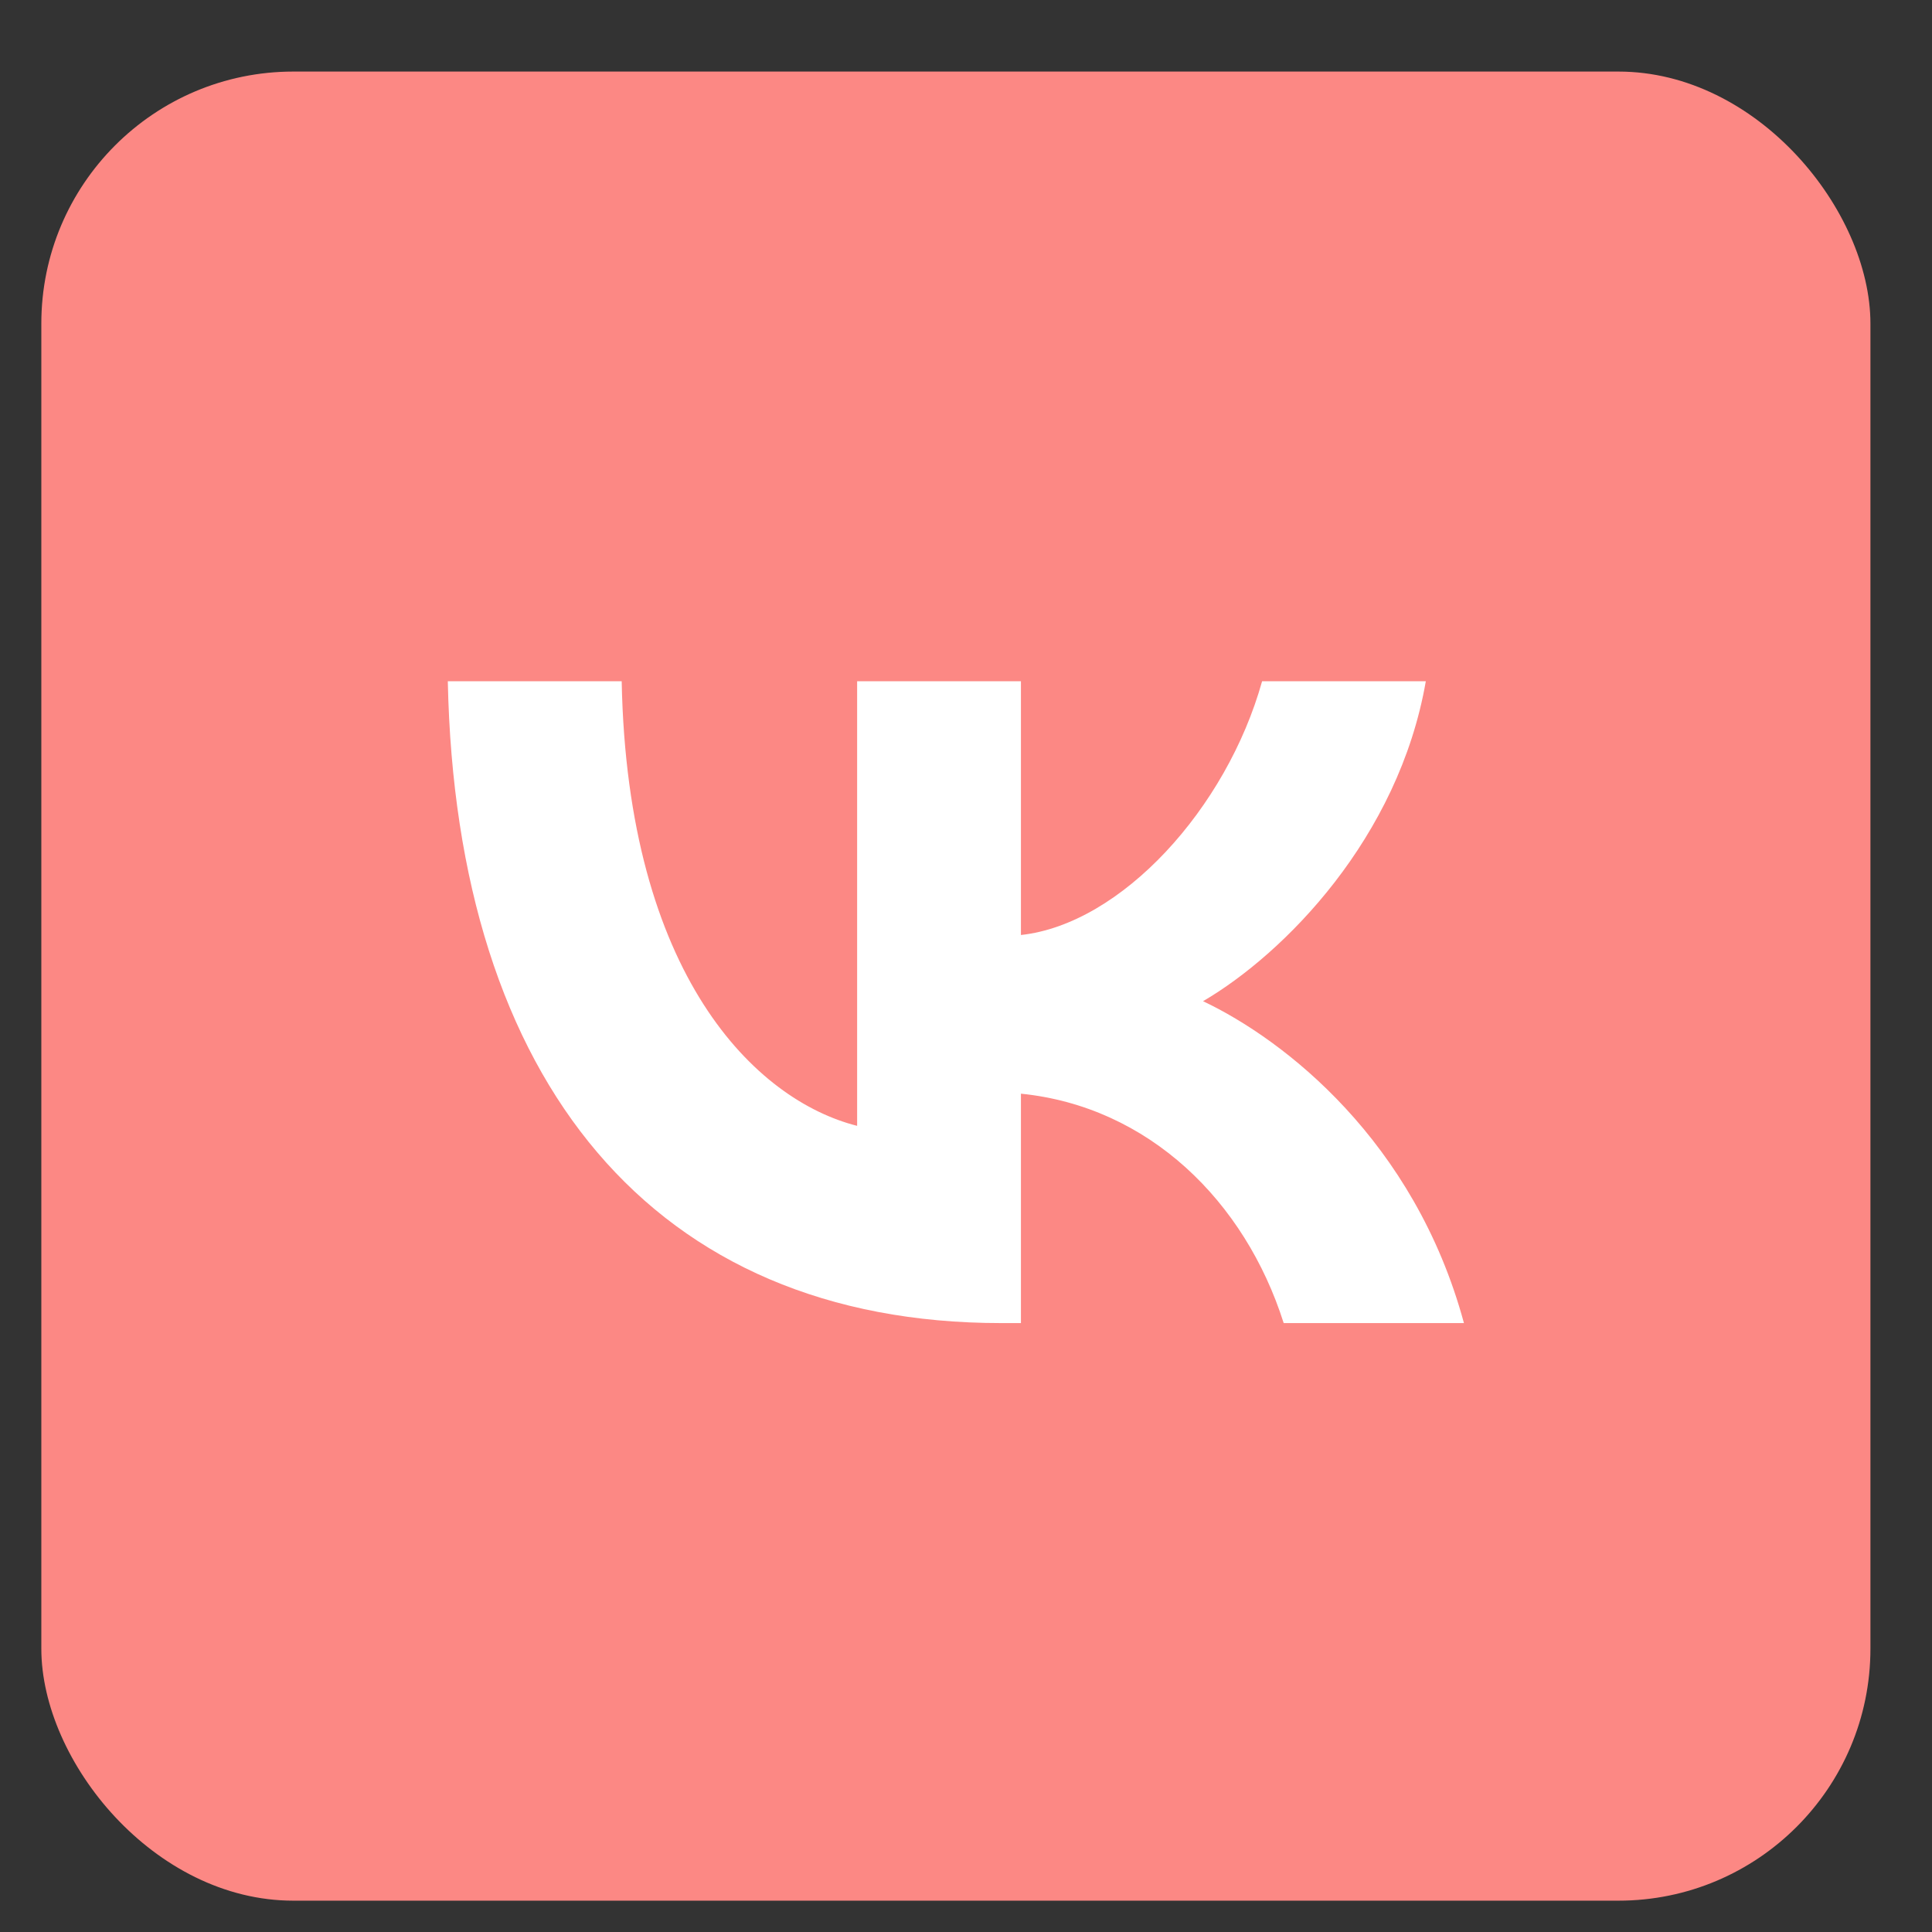
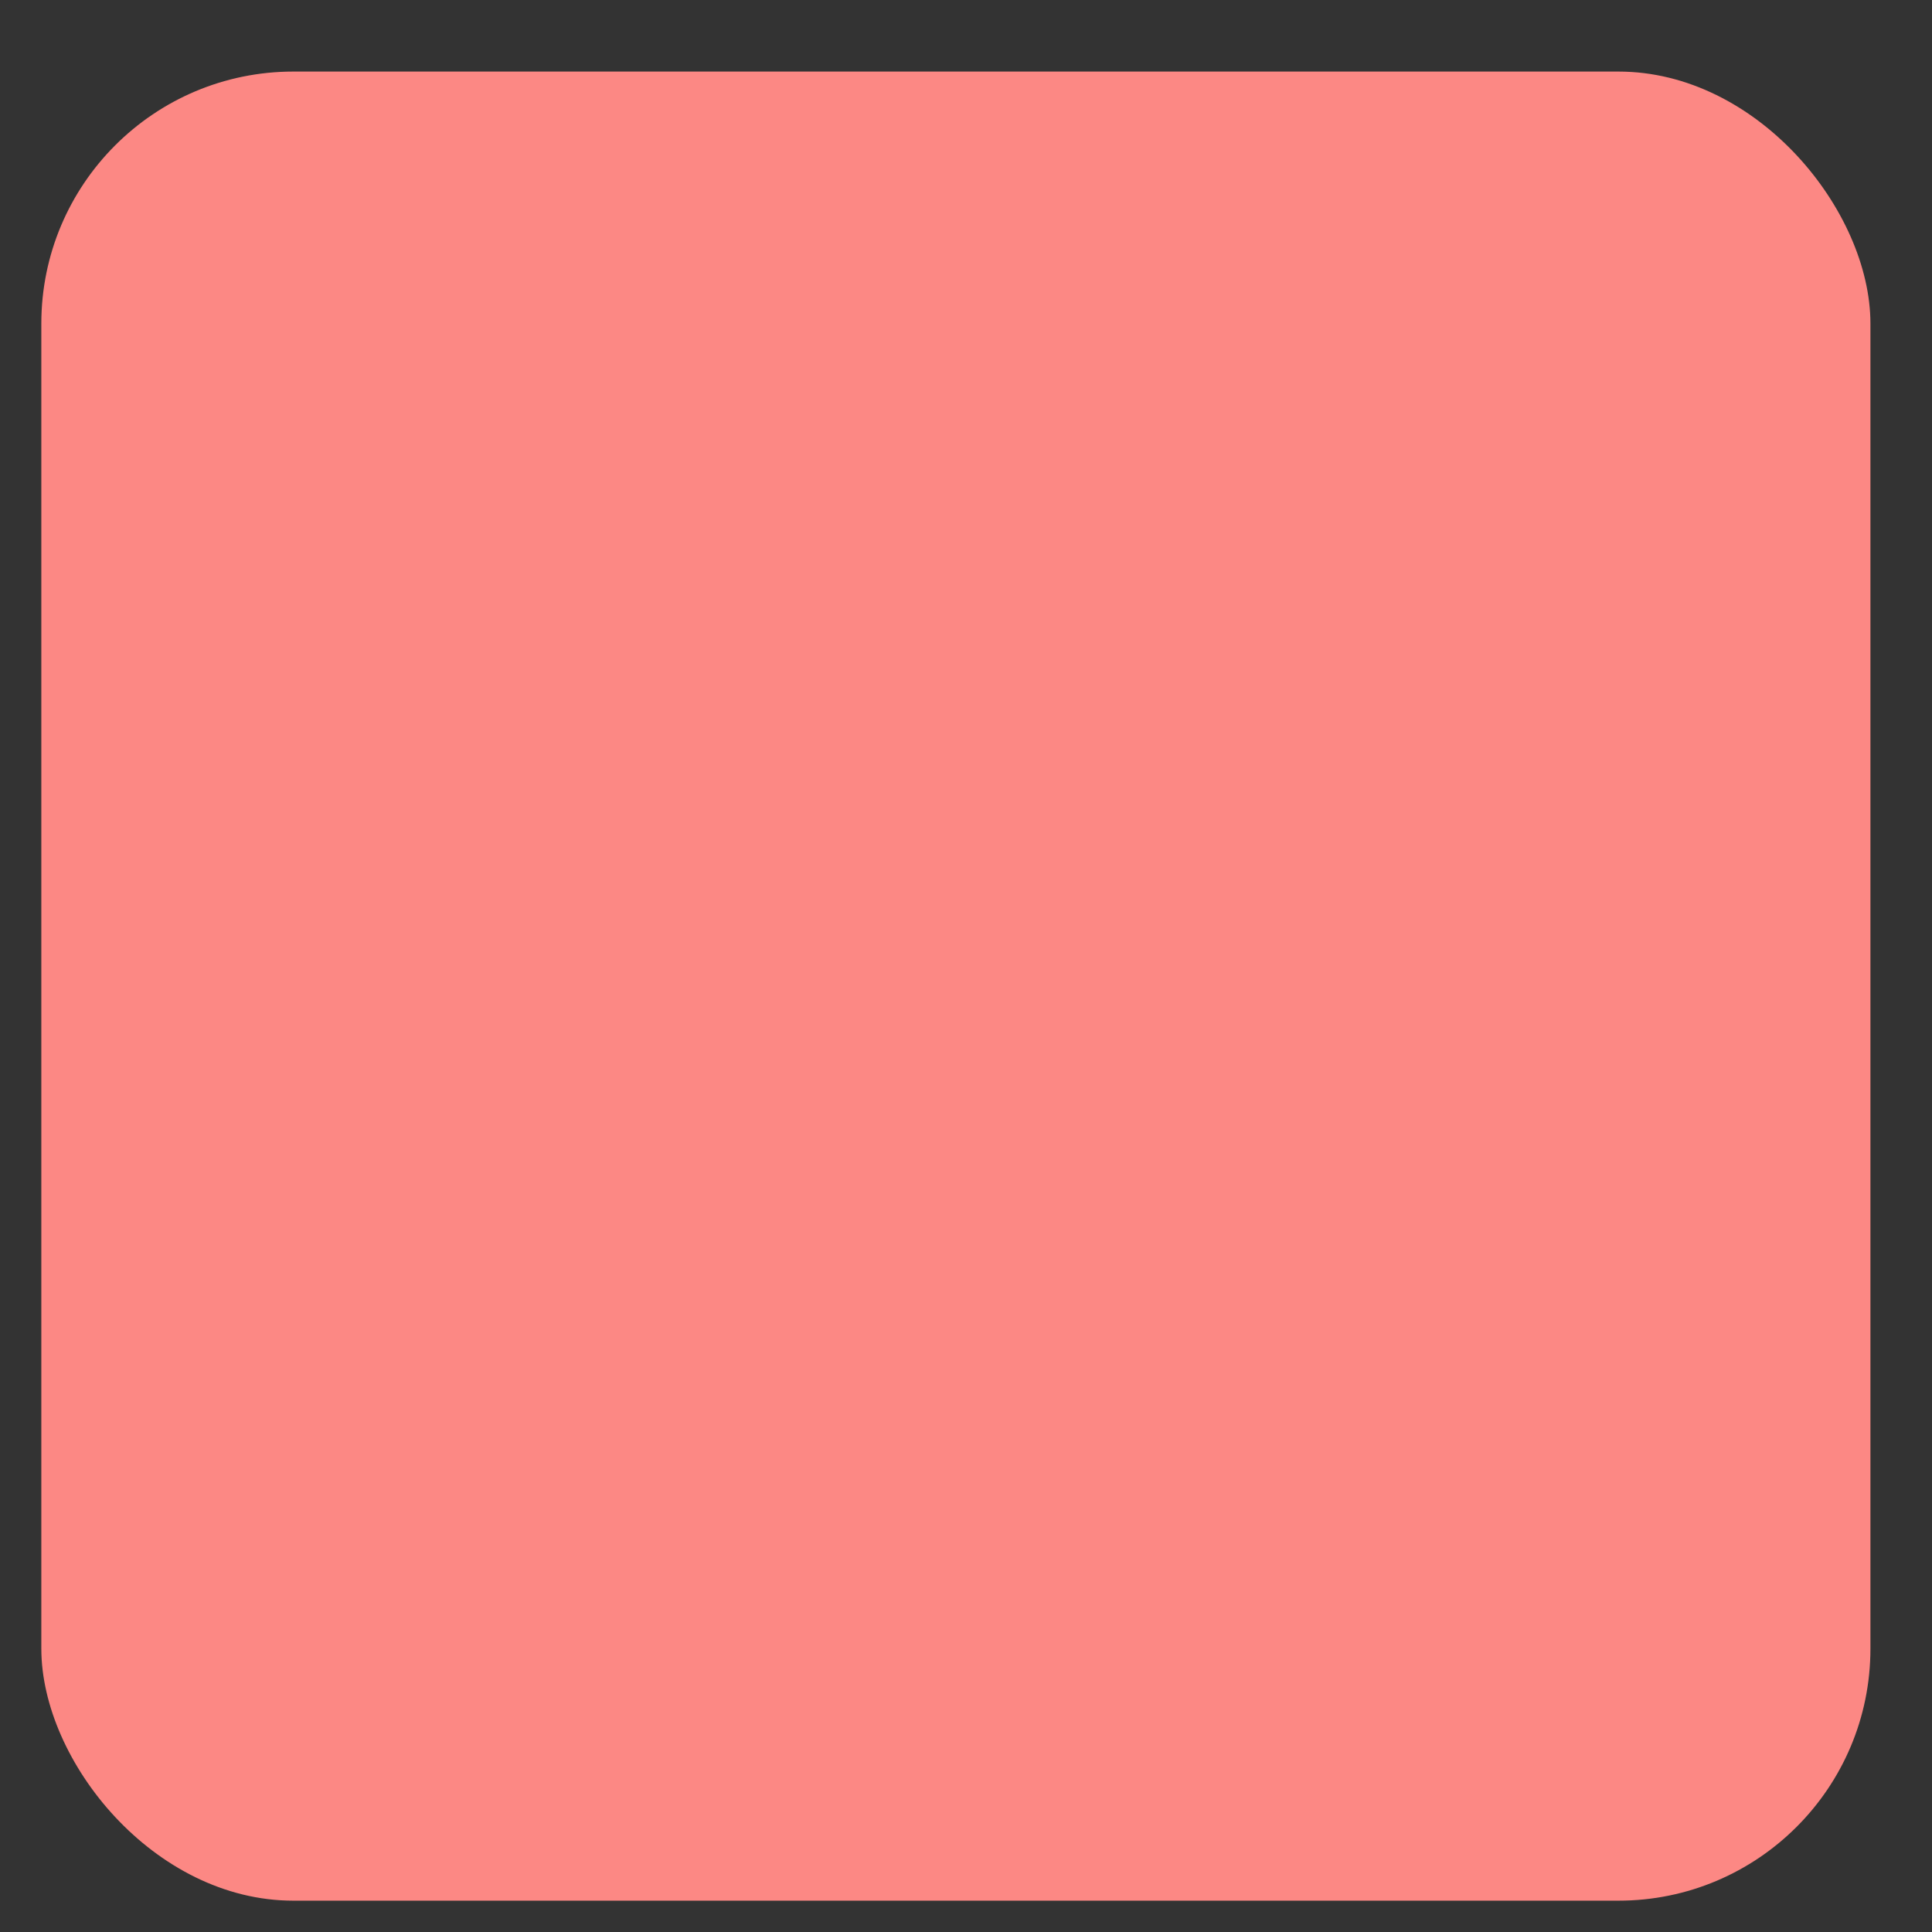
<svg xmlns="http://www.w3.org/2000/svg" width="23" height="23" viewBox="0 0 23 23" fill="none">
  <rect x="0" y="0" width="23" height="23" fill="#333333" stroke="none" />
  <rect x="0.492" y="0.852" width="21.775" height="21.775" rx="3" fill="#FC8884" />
-   <path d="M11.919 15.751C7.786 15.751 5.429 12.883 5.331 8.11H7.401C7.469 11.613 8.995 13.097 10.204 13.403V8.11H12.154V11.131C13.348 11.001 14.602 9.625 15.025 8.11H16.974C16.65 9.976 15.29 11.353 14.322 11.919C15.29 12.378 16.839 13.579 17.428 15.751H15.282C14.821 14.298 13.673 13.173 12.154 13.02V15.751H11.919Z" fill="white" />
</svg>